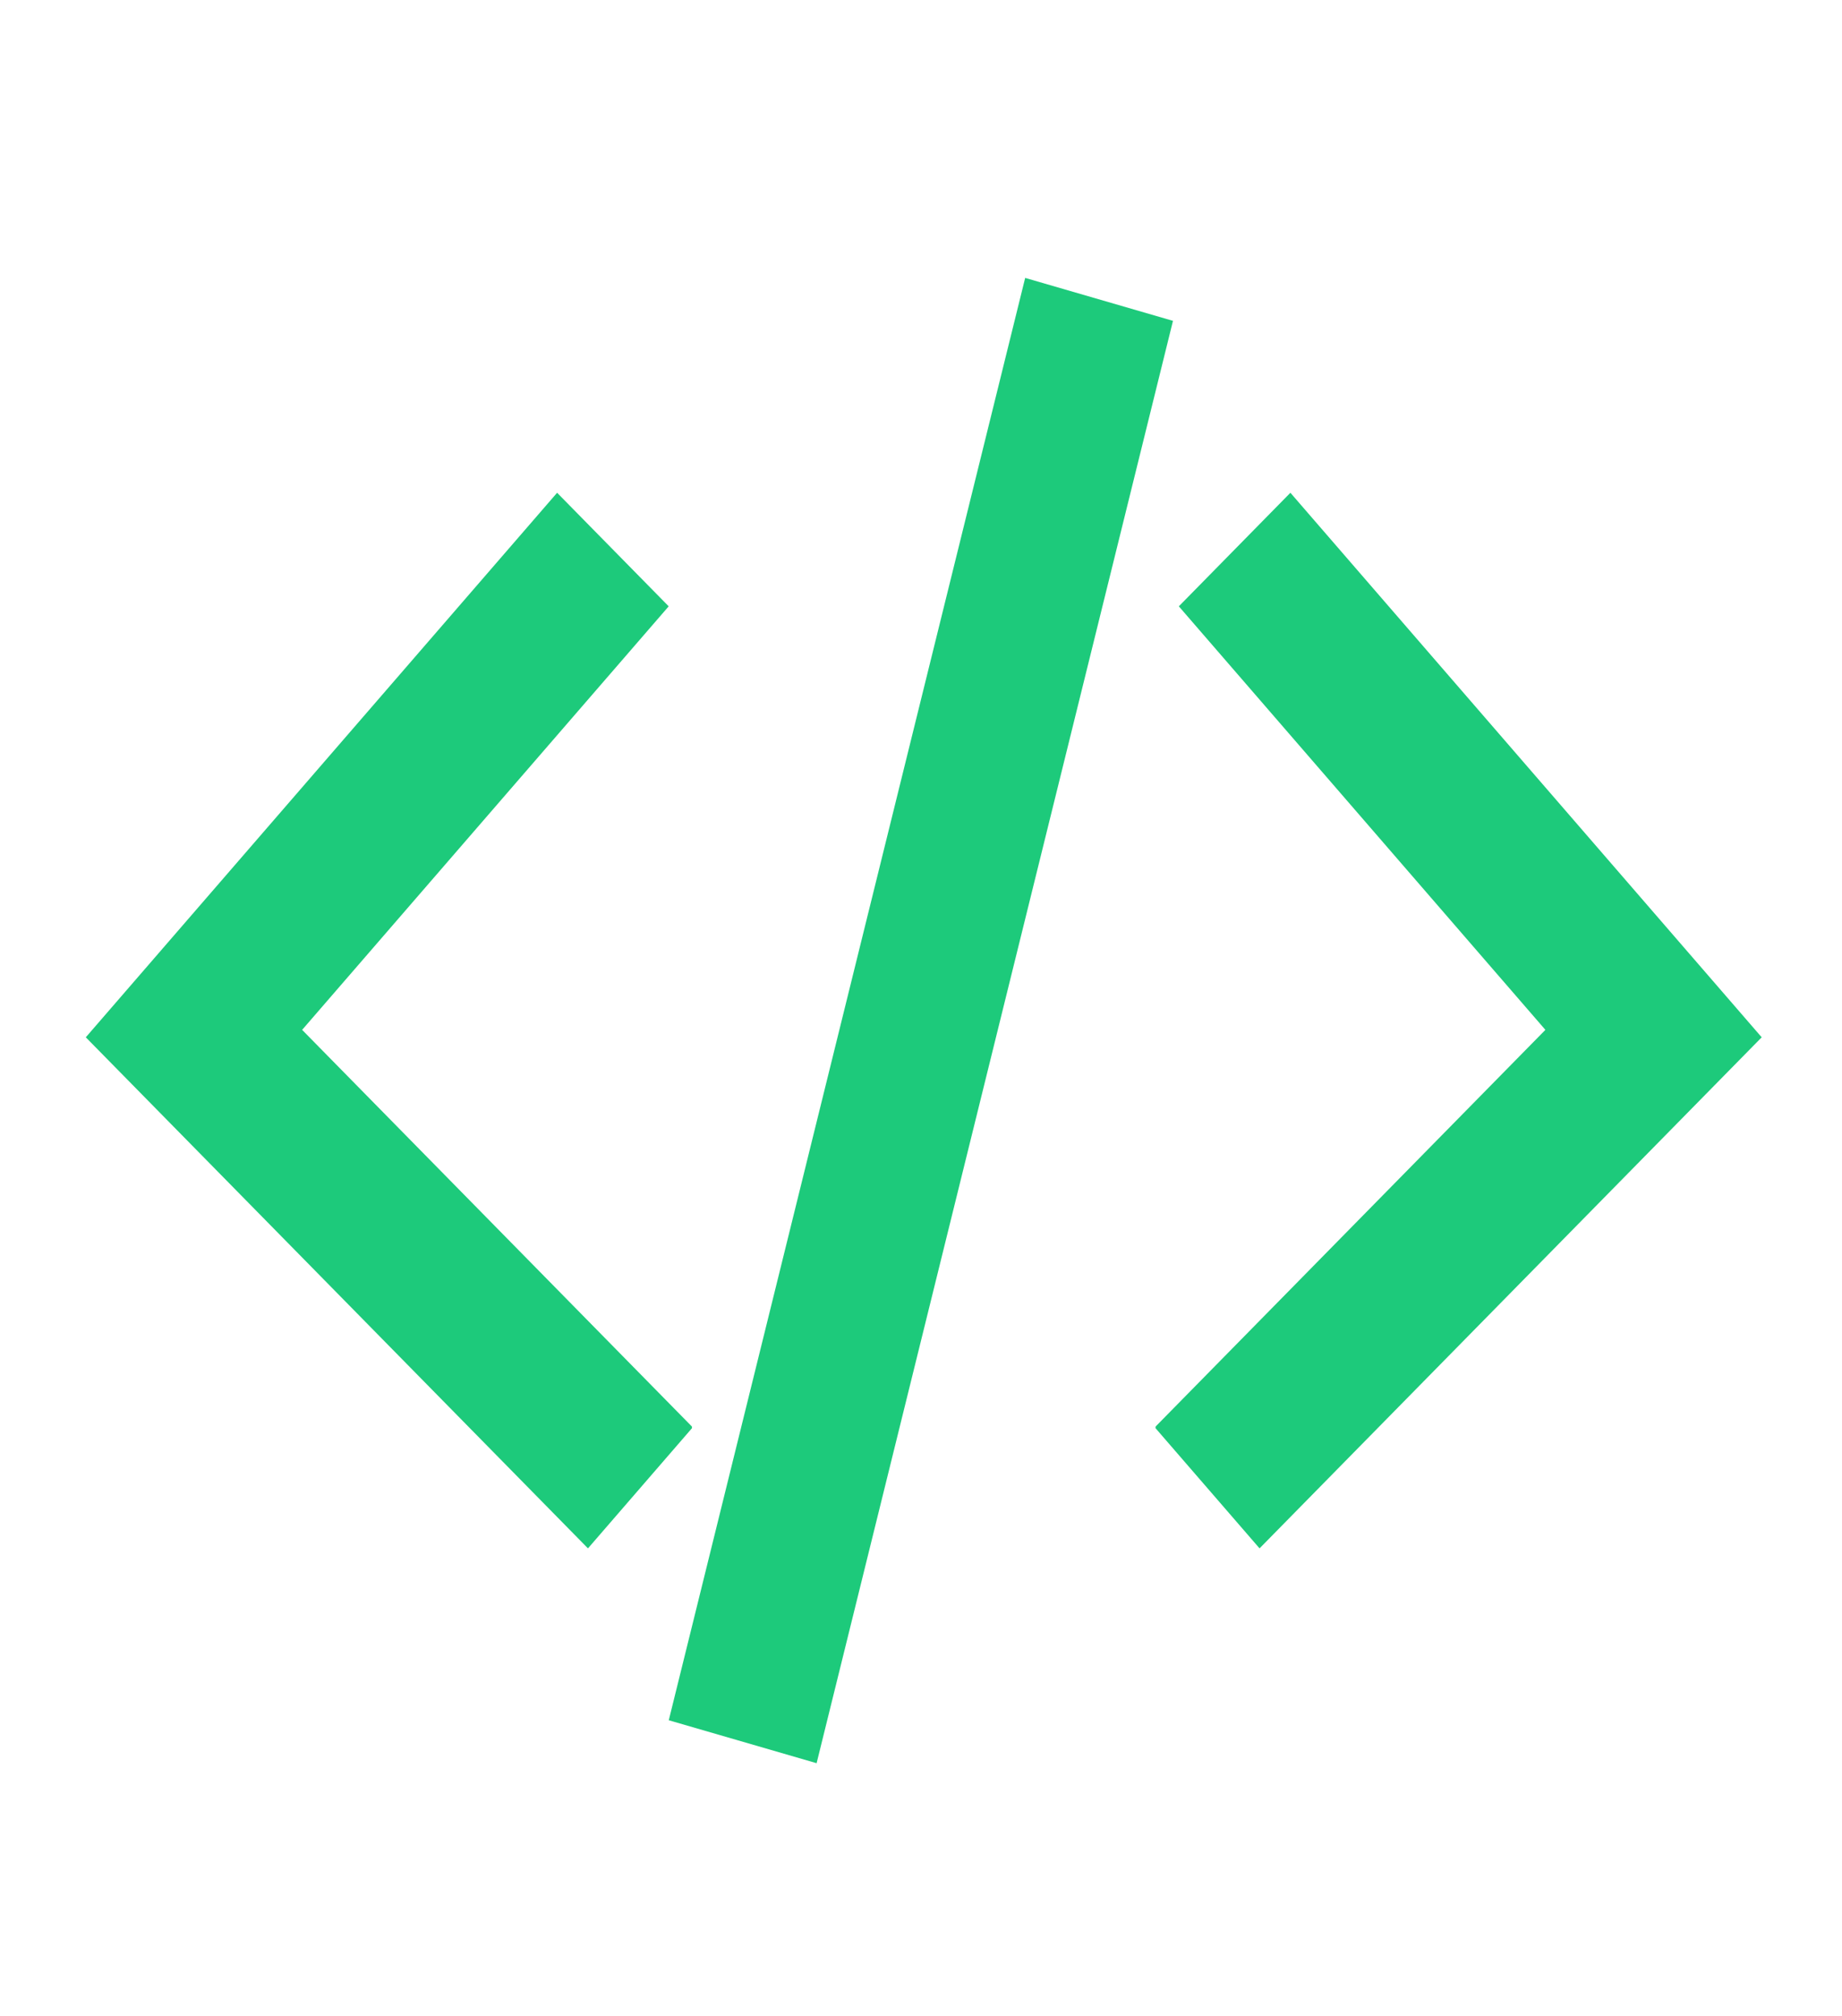
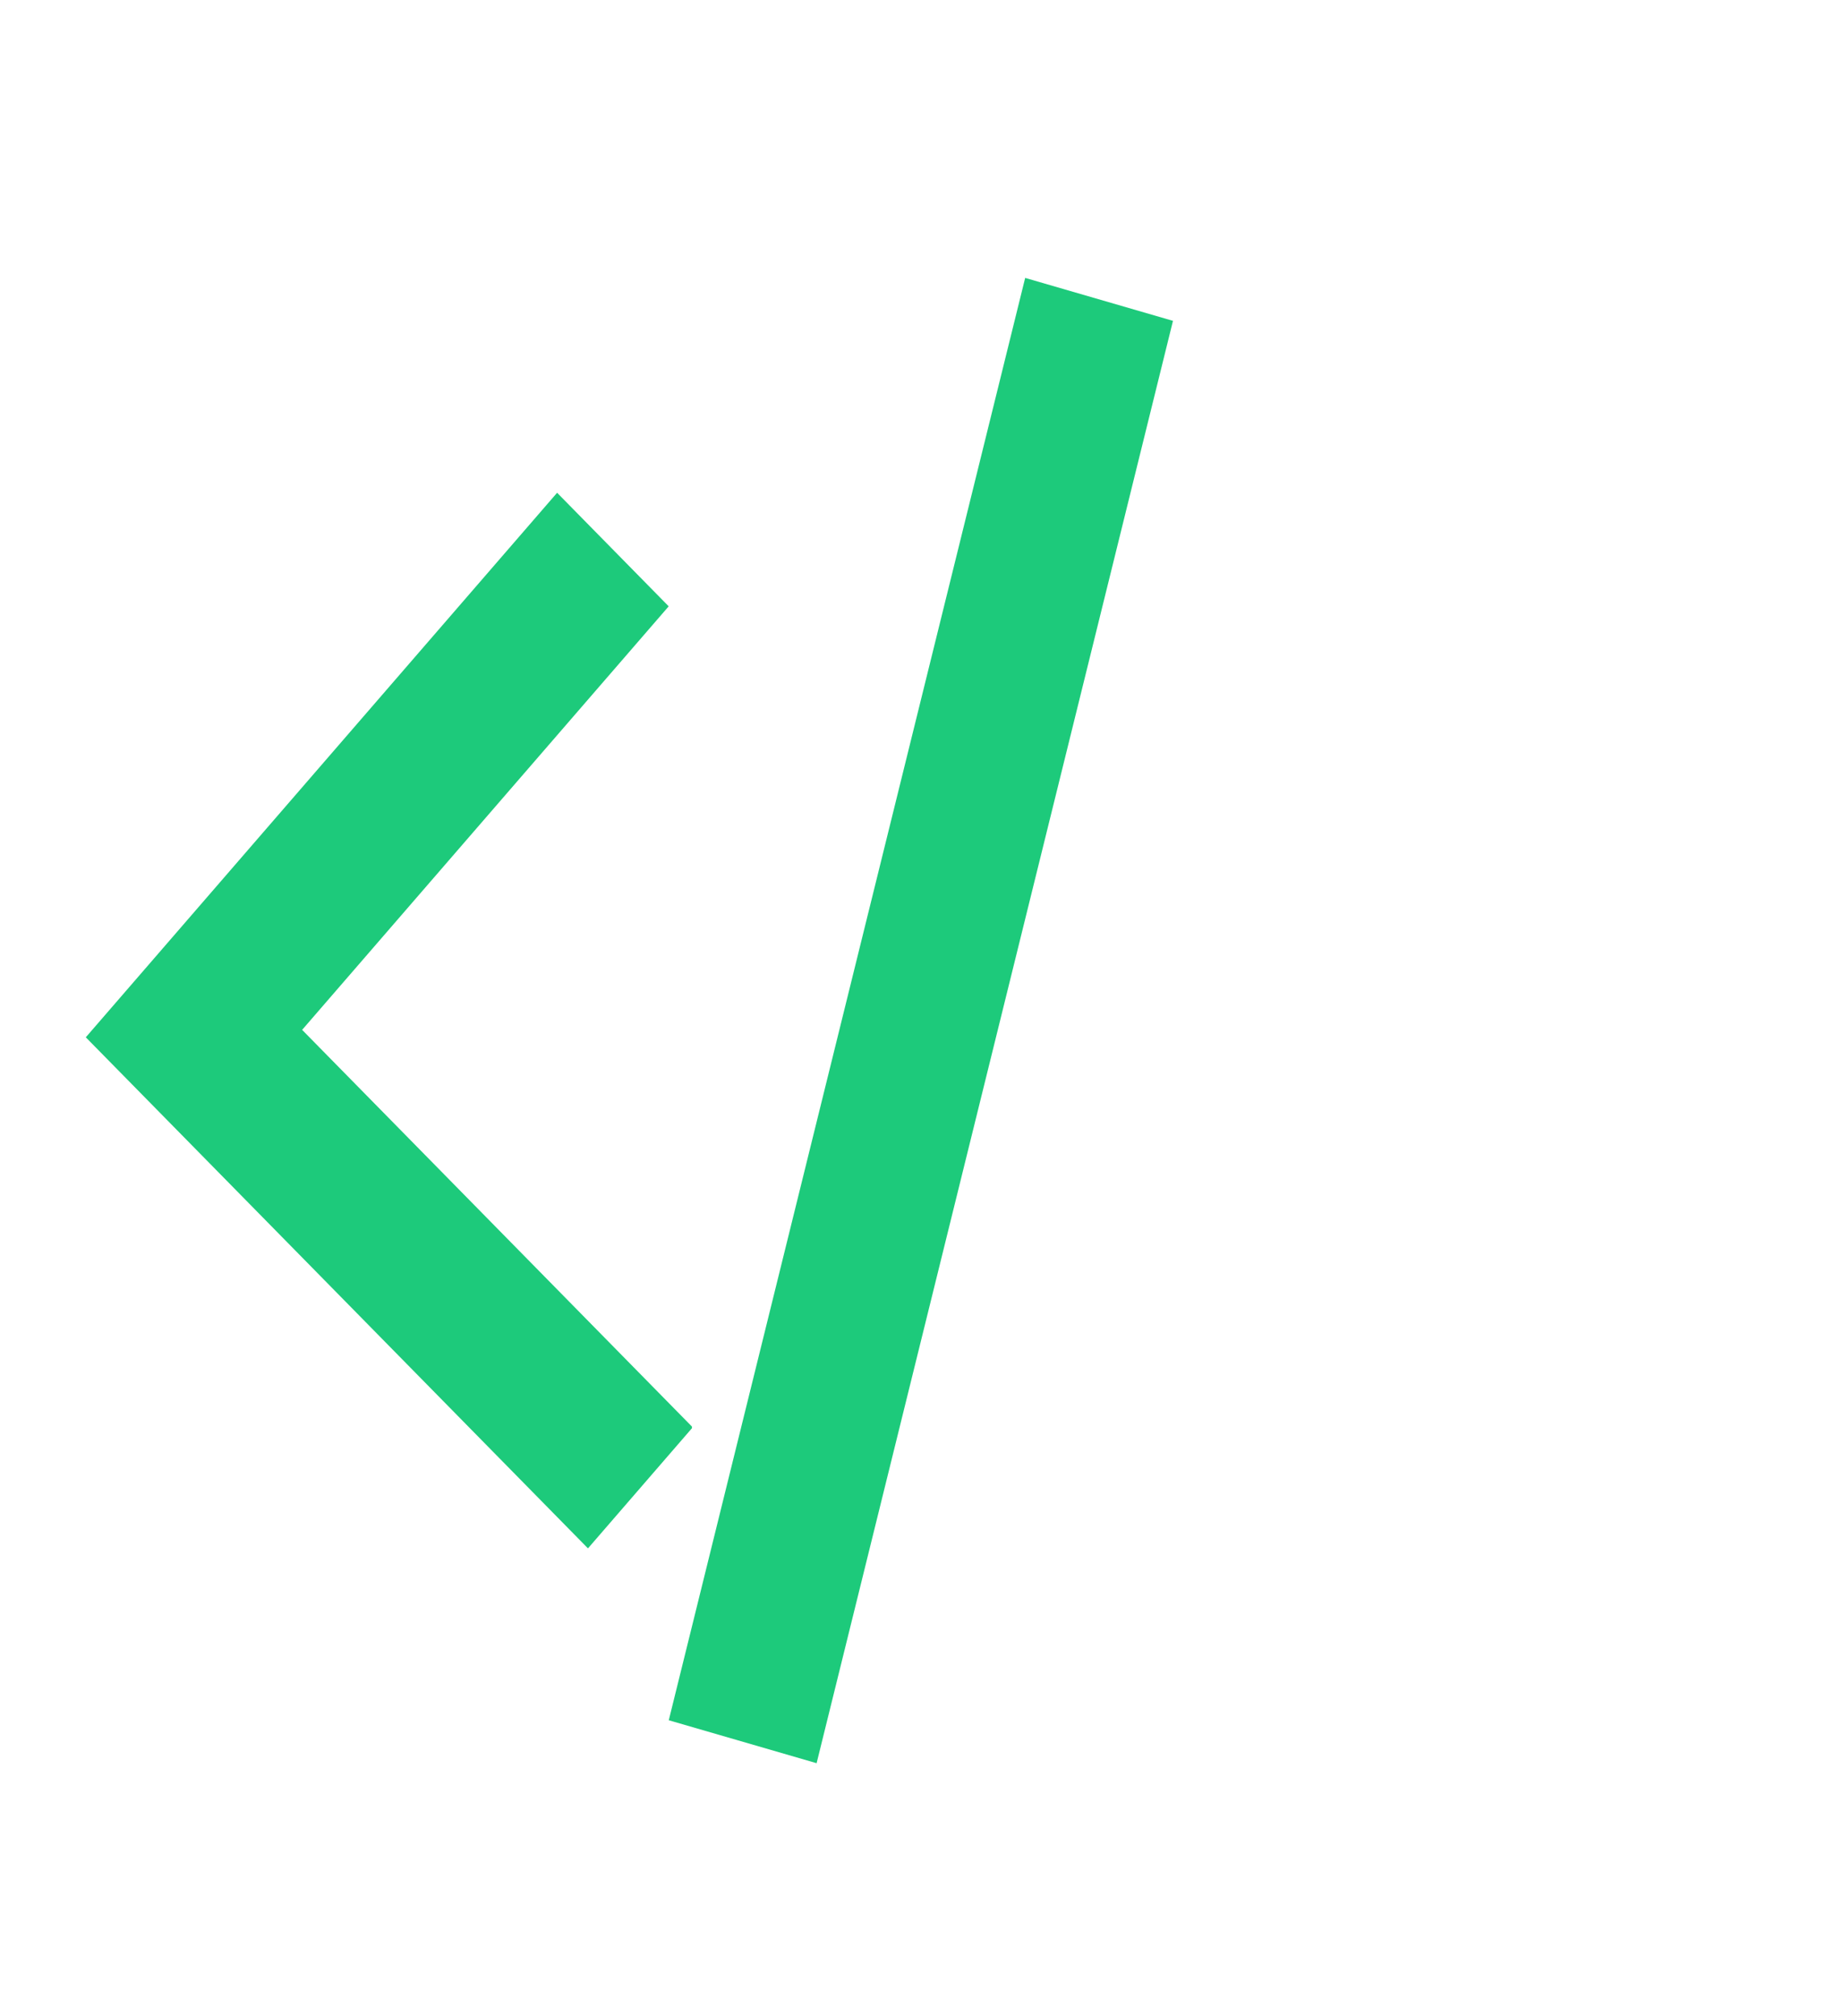
<svg xmlns="http://www.w3.org/2000/svg" width="74" height="81" viewBox="0 0 74 81" fill="none">
  <path d="M41.185 11.164L26.867 69.105L32.806 70.83L47.123 12.889L41.185 11.164Z" fill="#1DCA7B" />
  <path d="M23.621 62.2L27.799 57.372L27.798 57.308L12.138 41.371L26.864 24.357L22.381 19.795L3.447 41.67L23.621 62.2Z" fill="#1DCA7B" />
-   <path d="M50.601 62.2L46.422 57.372L46.423 57.308L62.084 41.371L47.358 24.357L51.84 19.795L70.774 41.67L50.601 62.2Z" fill="#1DCA7B" />
</svg>